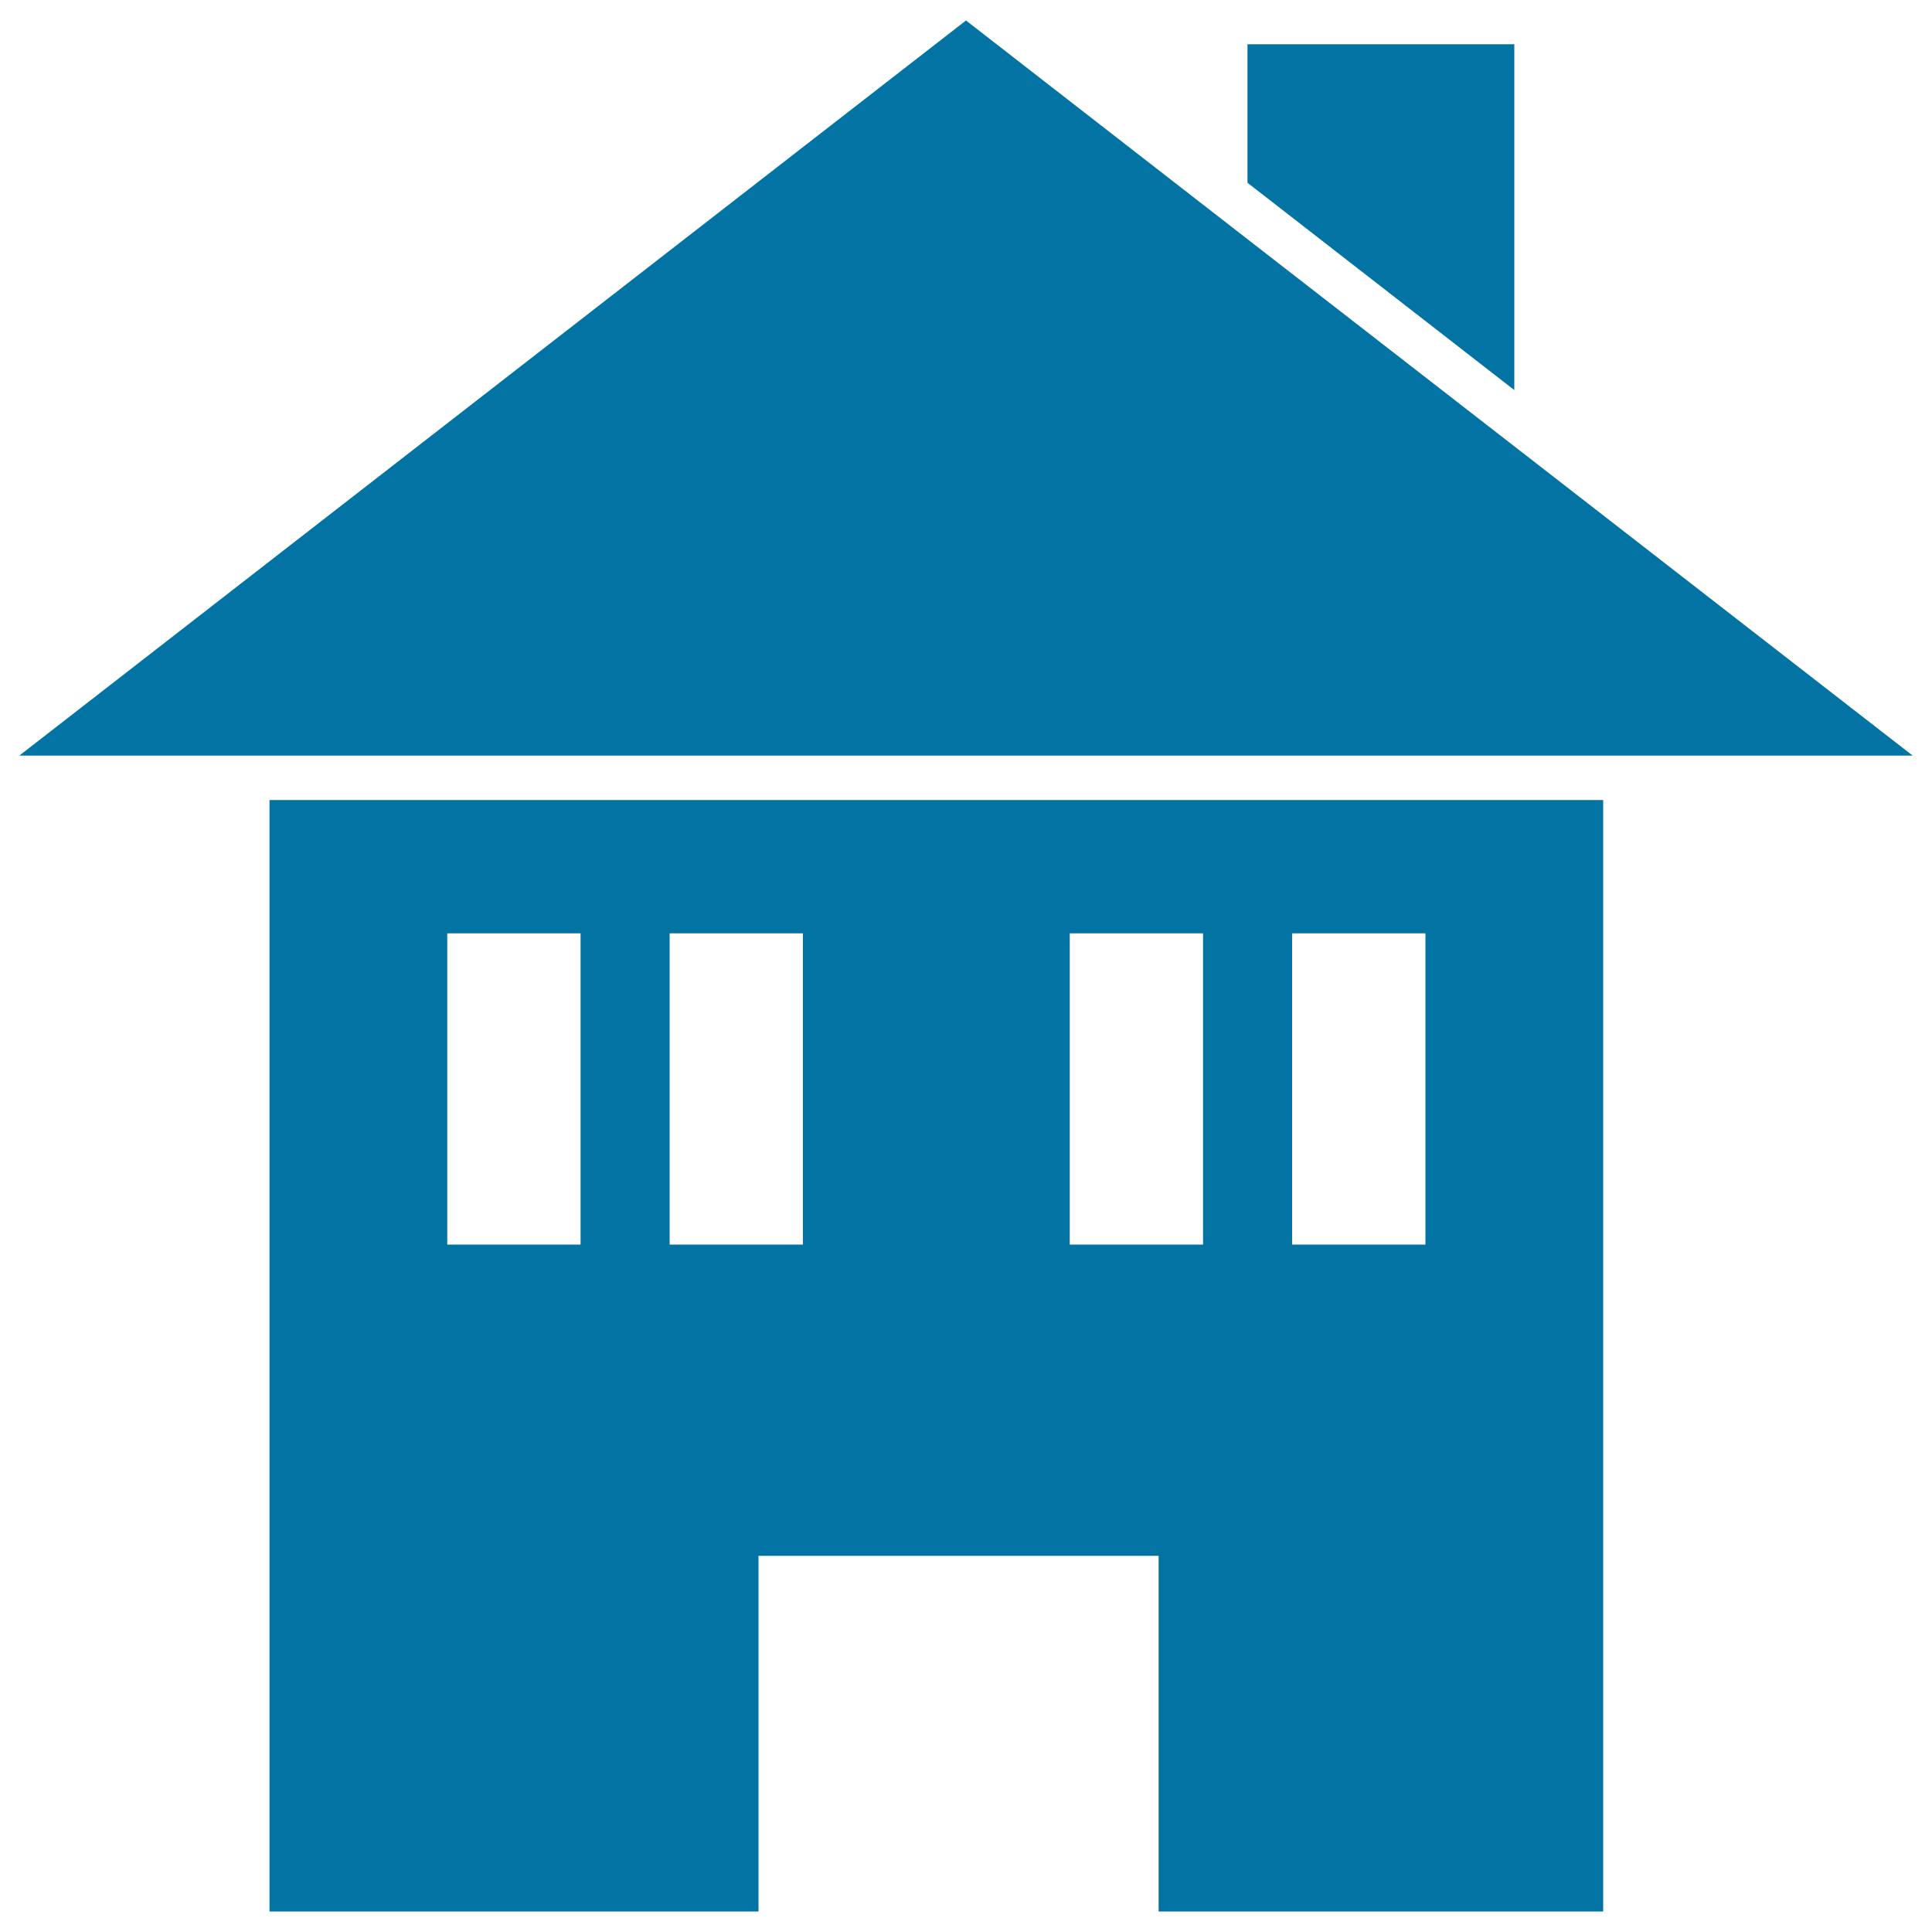
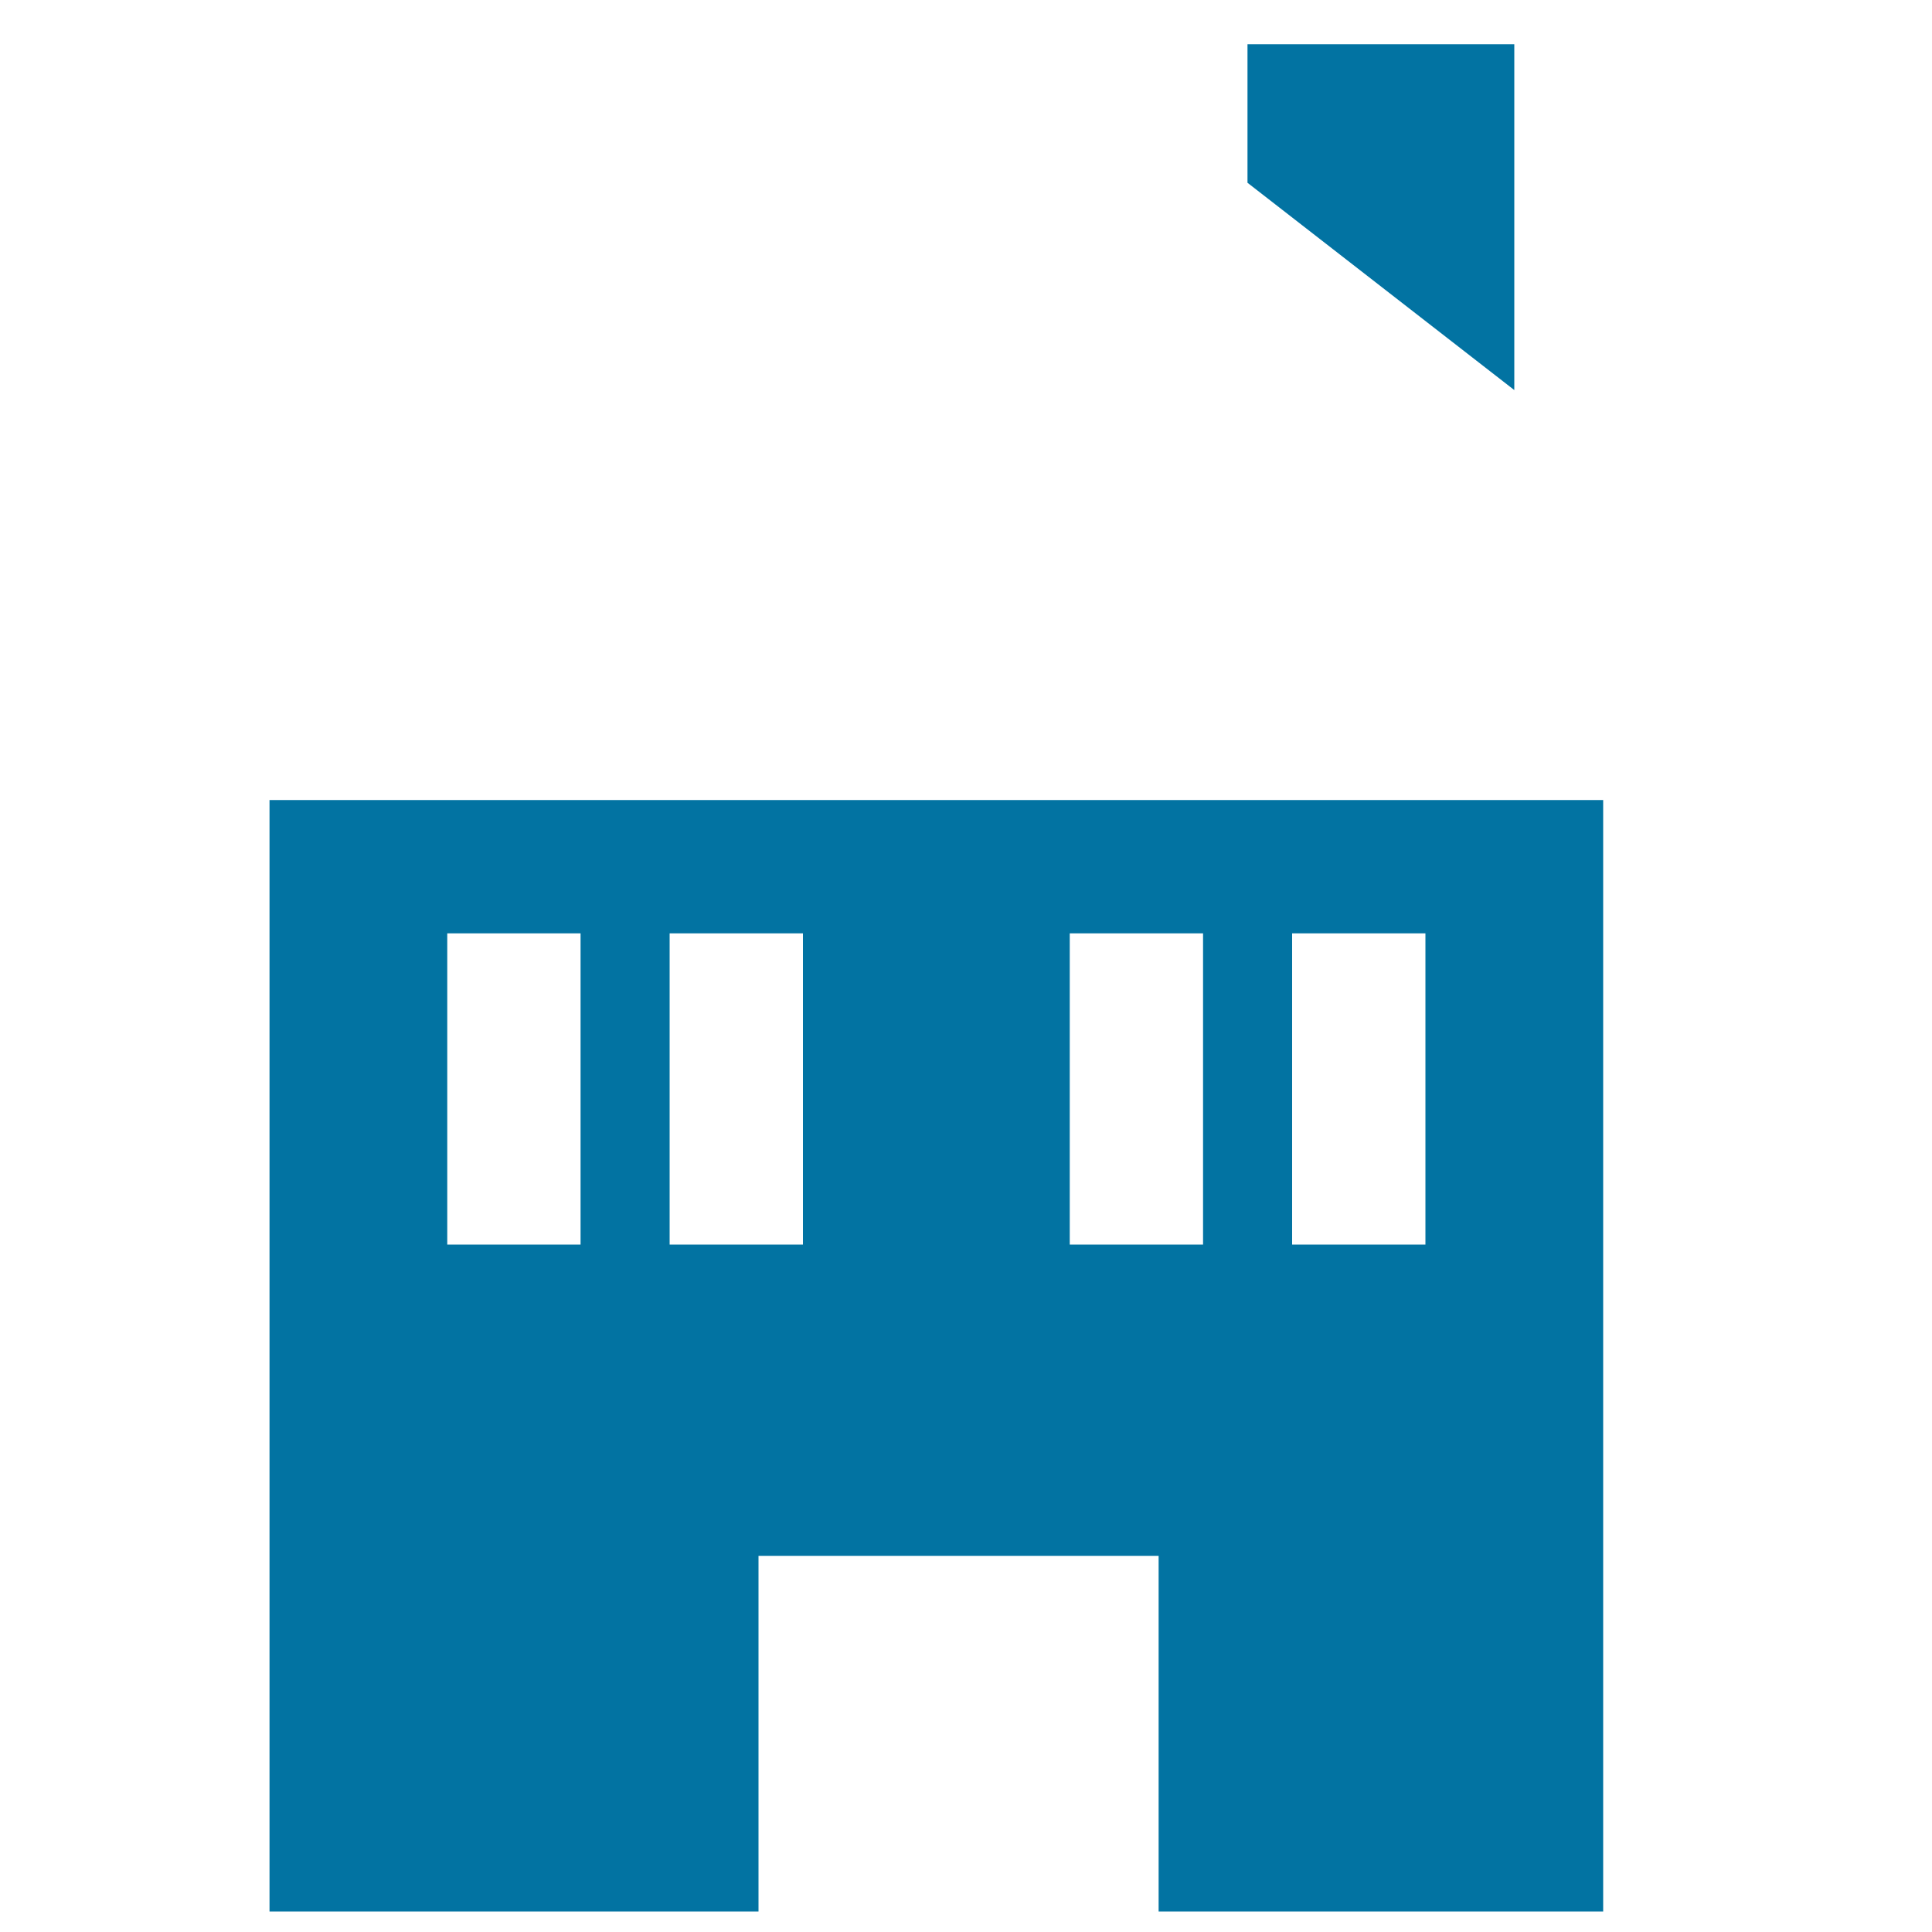
<svg xmlns="http://www.w3.org/2000/svg" viewBox="0 0 1000 1000" style="fill:#0273a2">
  <title>House Building SVG icon</title>
  <g>
    <path d="M139.5,989.4h253.1V805.3h207.1v184.1h230.1V414.1H139.5V989.4z M737.8,483.1v161.1h-69V483.1L737.8,483.1L737.8,483.1z M553.7,483.1h69v161.1h-69V483.1z M415.6,483.1v161.1h-69V483.1L415.6,483.1L415.6,483.1z M231.5,483.1h69v161.1h-69V483.1z" />
    <polygon points="783.8,201.9 783.8,22.9 645.7,22.9 645.7,94.6 " />
-     <polygon points="645.7,123.8 500,10.6 10,391.1 139.5,391.1 829.9,391.1 990,391.1 783.8,231 " />
  </g>
</svg>